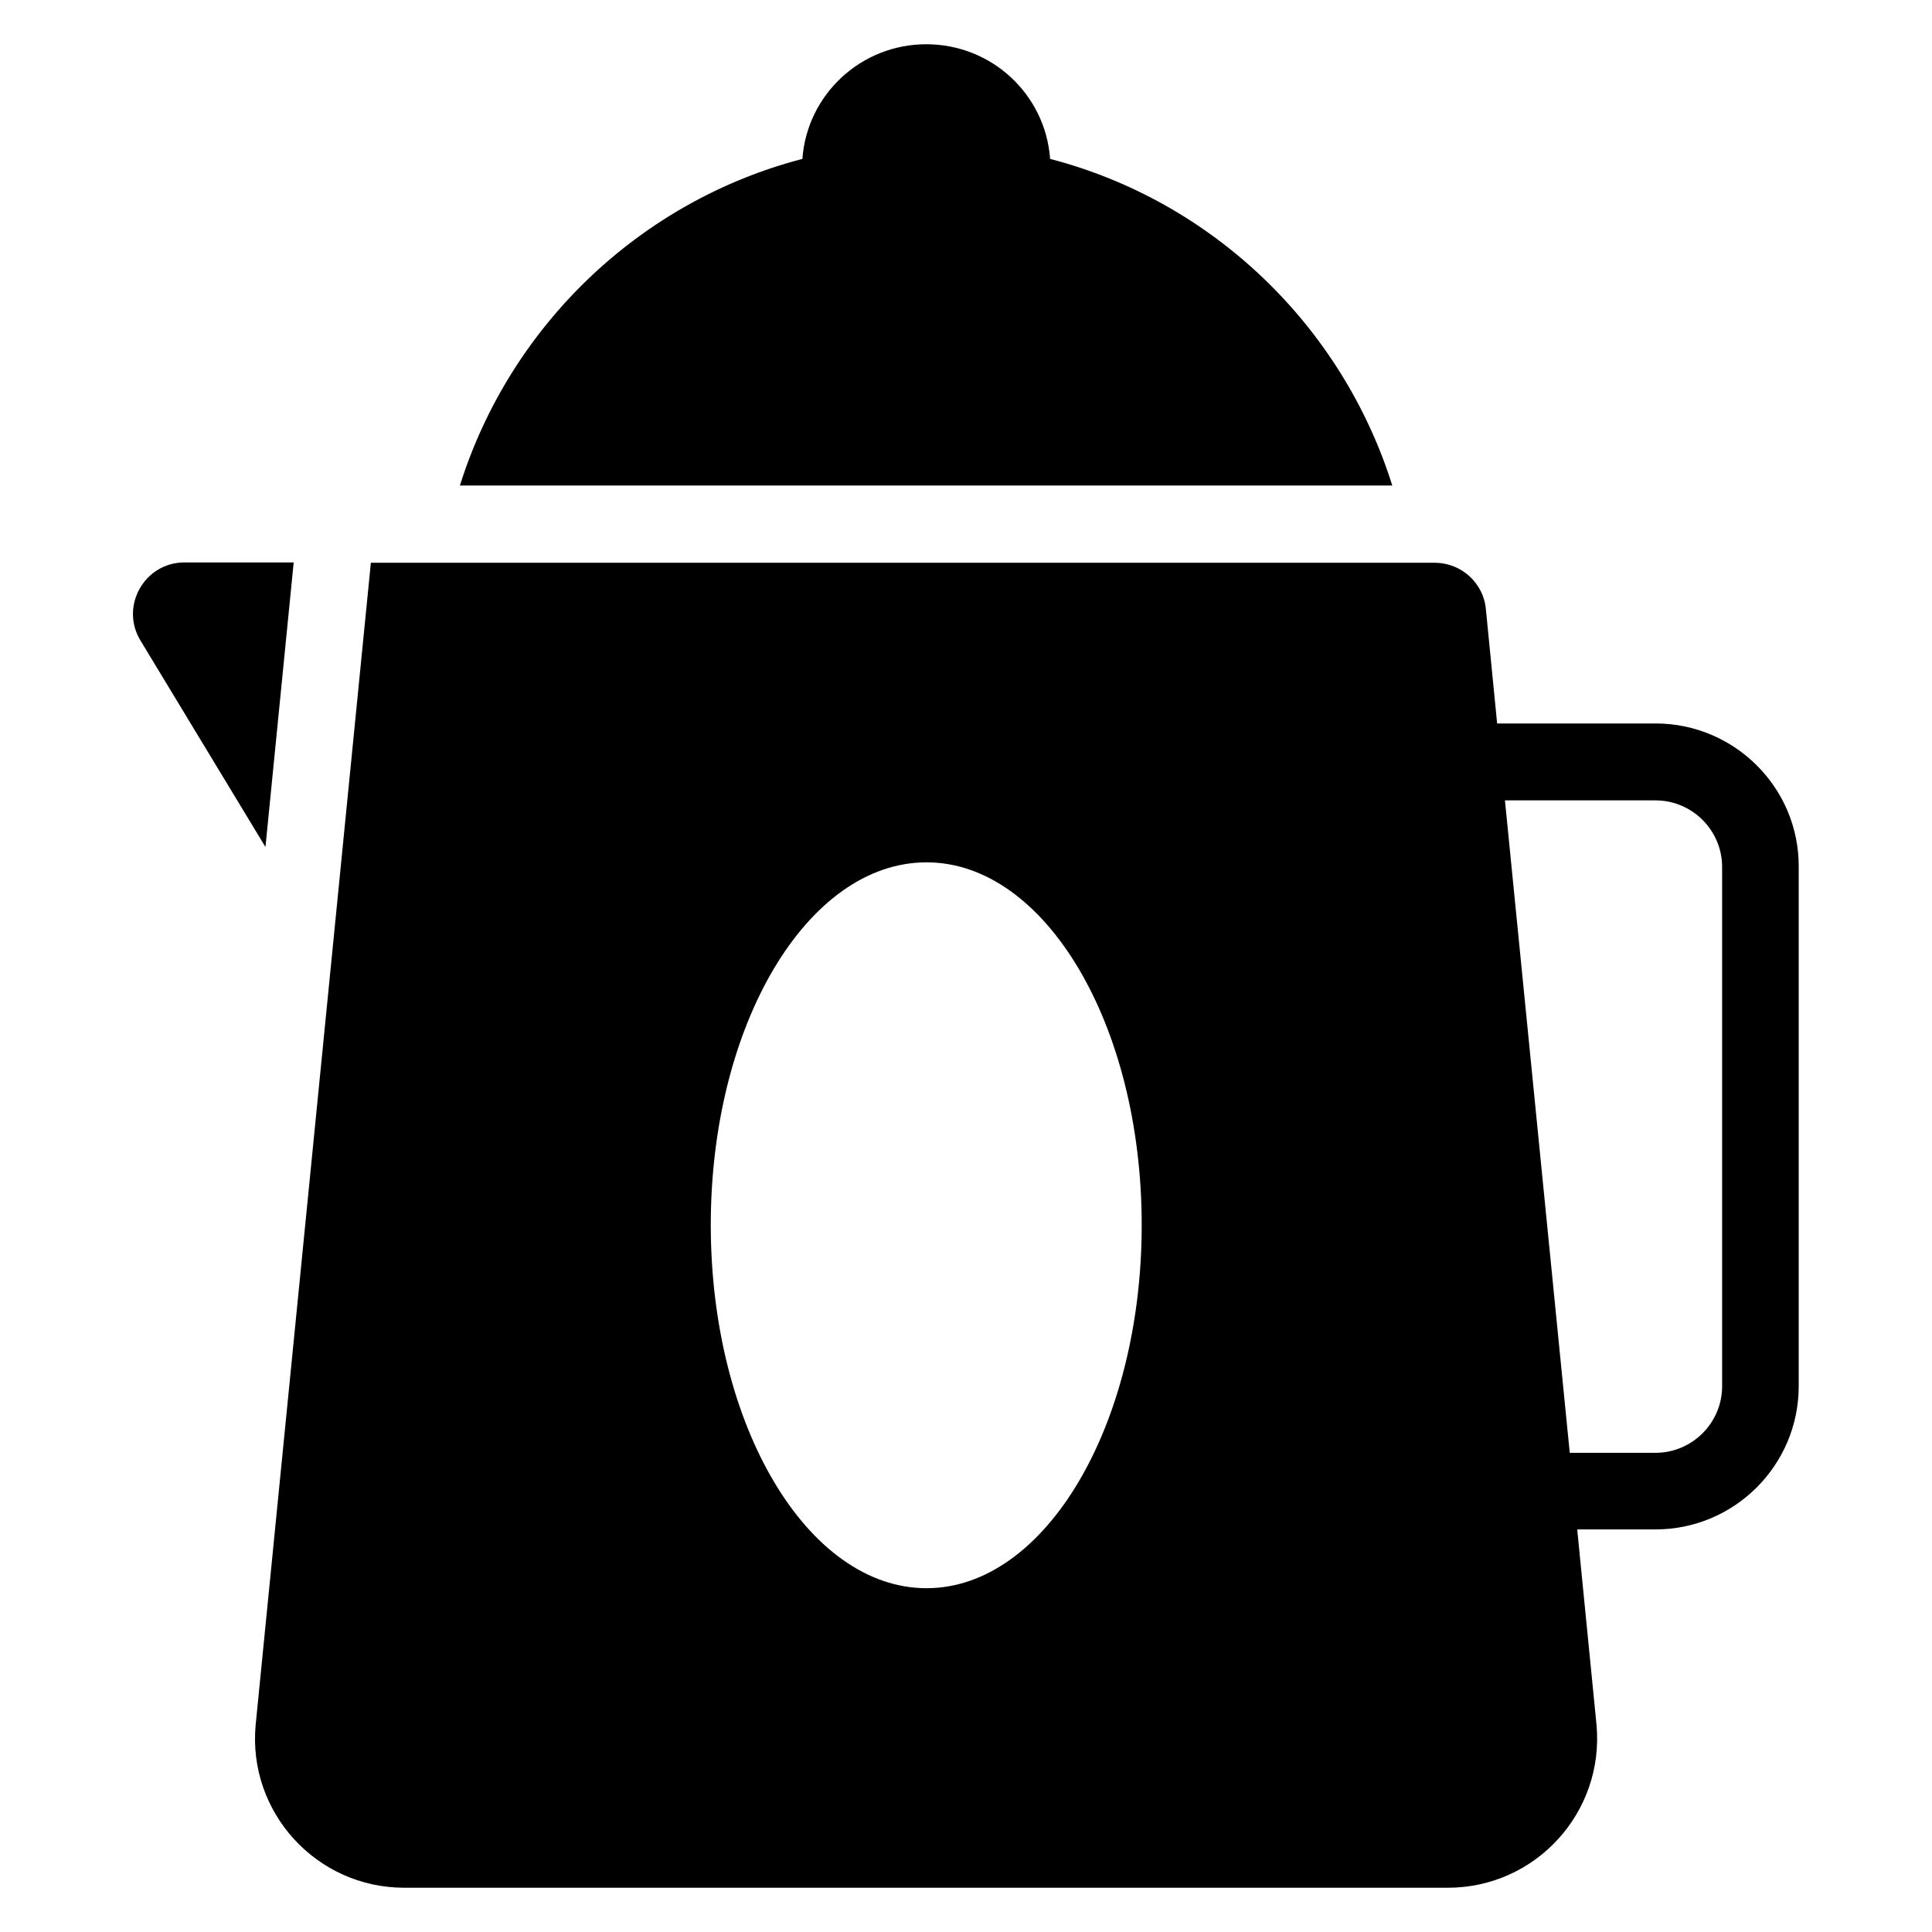
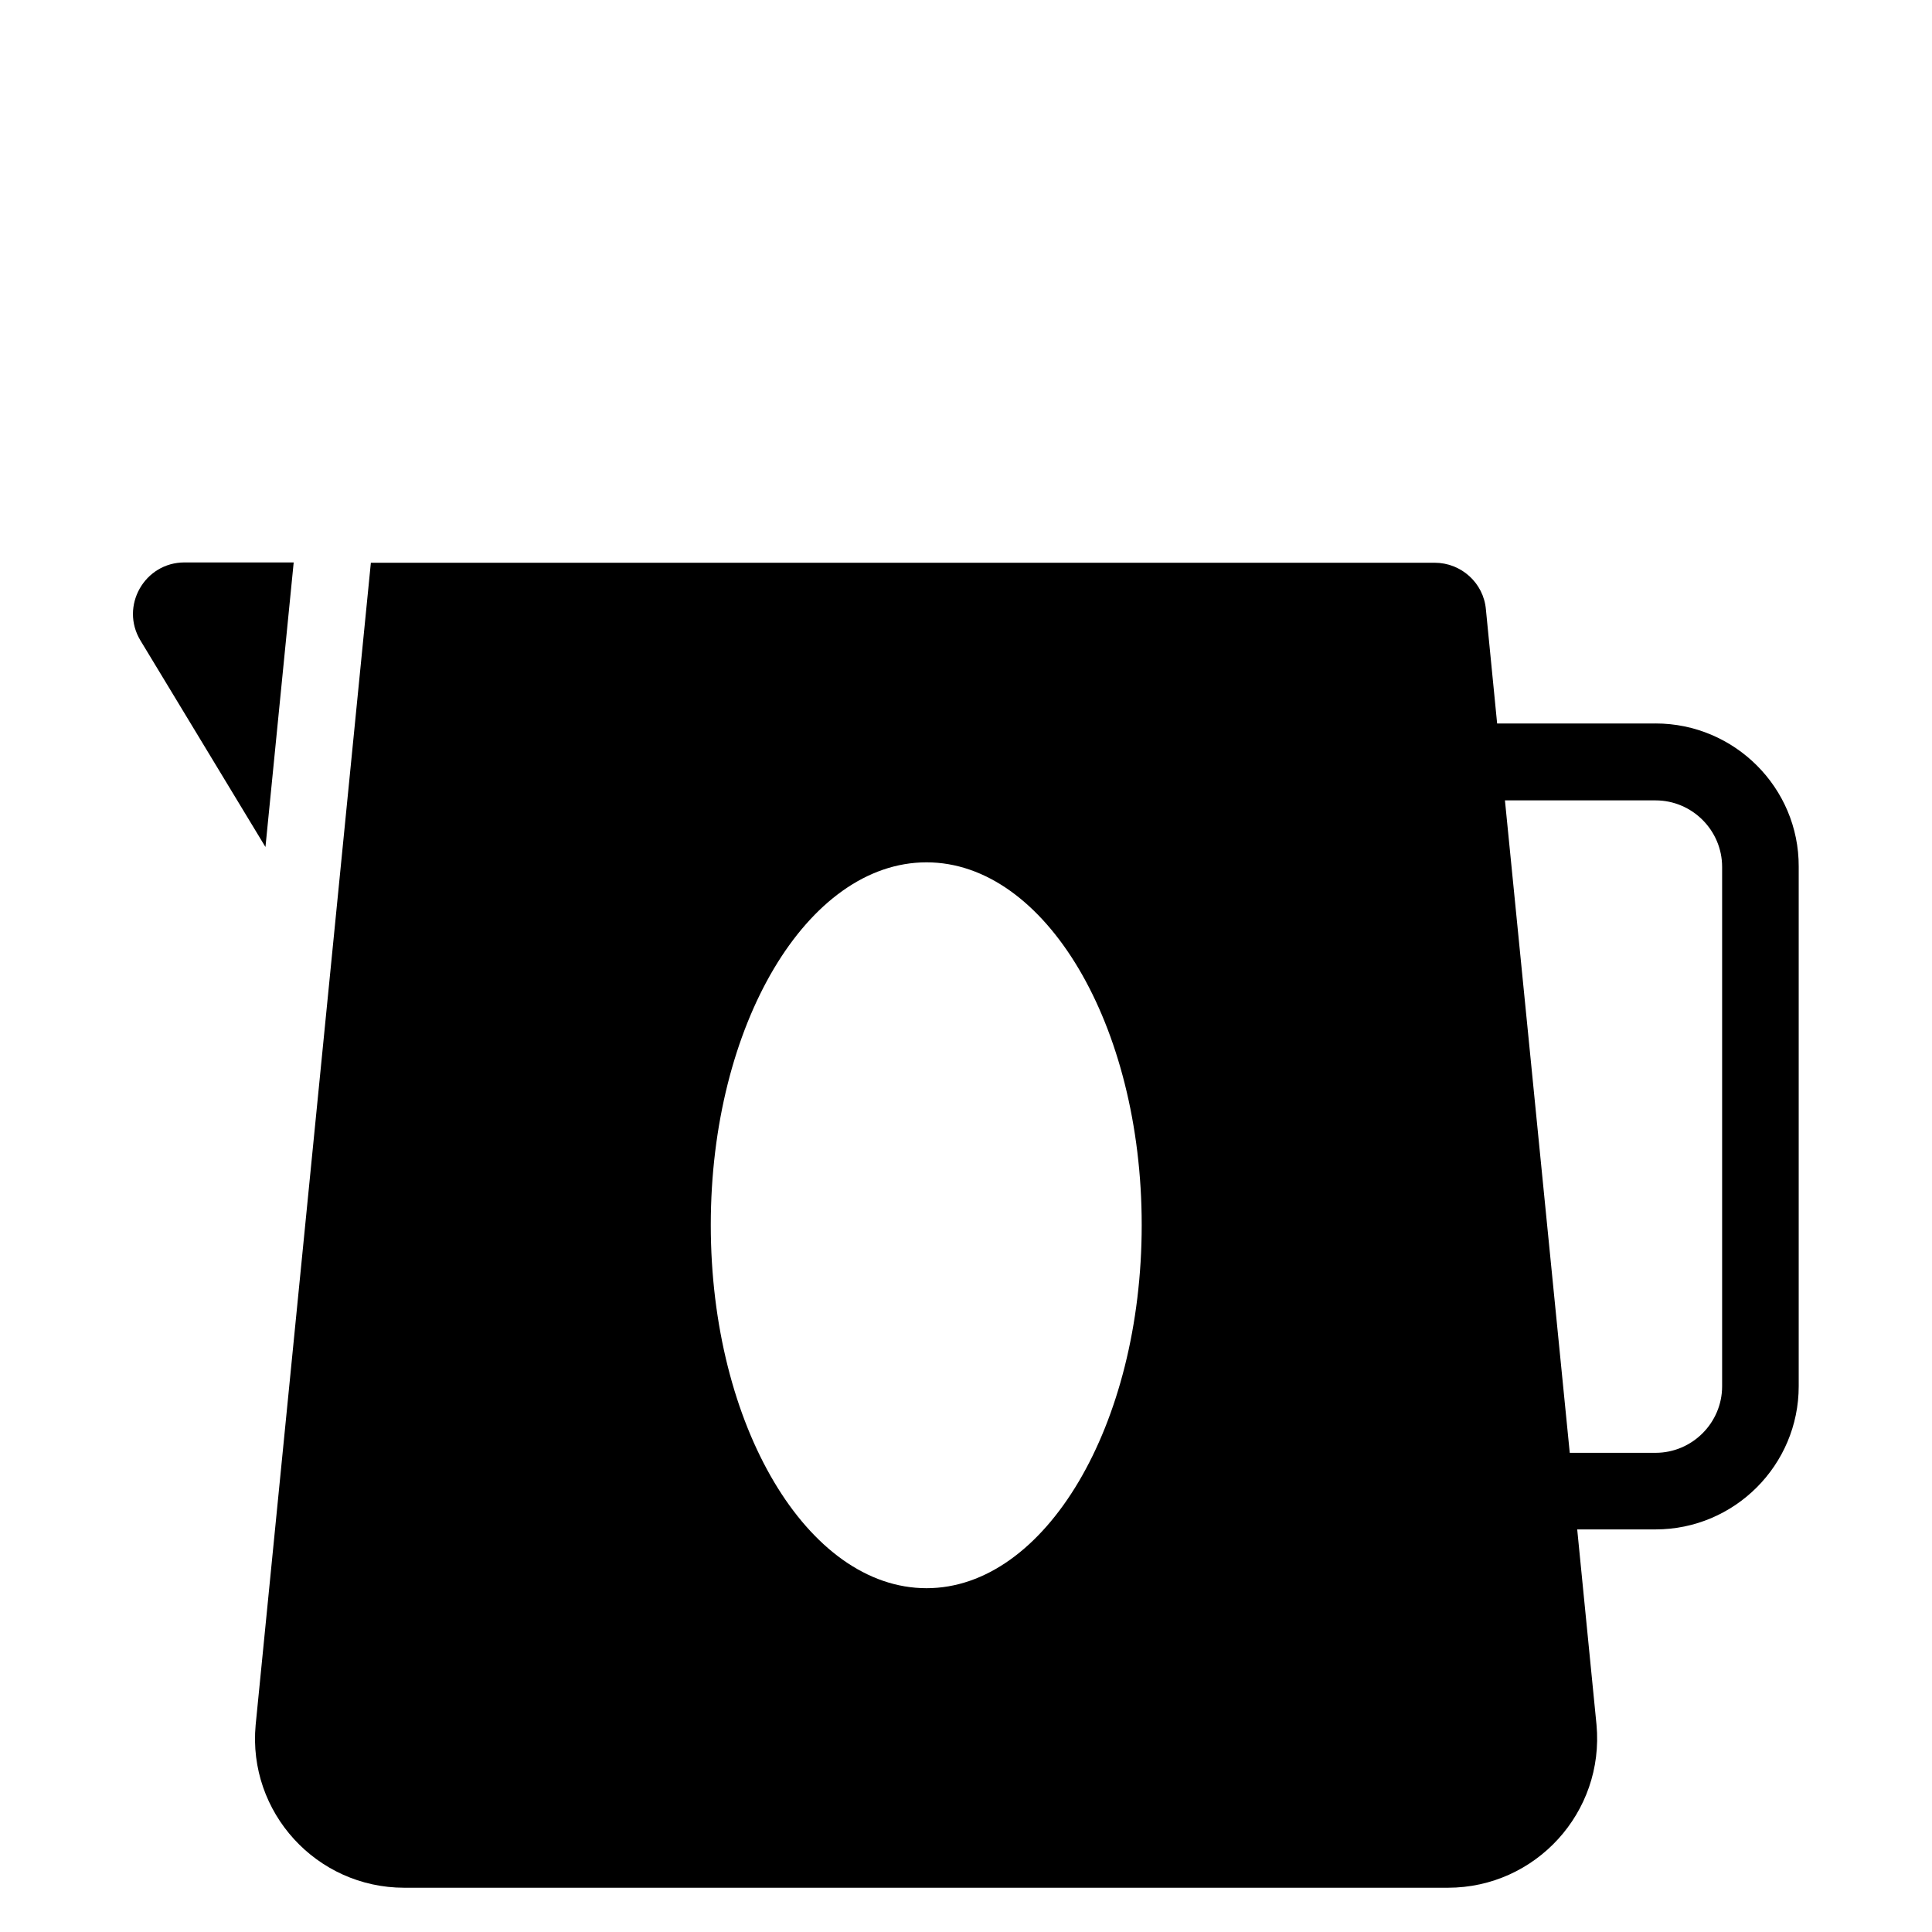
<svg xmlns="http://www.w3.org/2000/svg" fill="#000000" width="800px" height="800px" version="1.1" viewBox="144 144 512 512">
  <g>
    <path d="m582.74 335.73h-41.984l-2.977-30.23c-0.609-7.023-6.566-12.367-13.586-12.367h-281.91l-30.535 308.01c-2.133 23.129 16.109 43.129 39.391 43.129h276.56c23.281 0 41.527-20 39.391-43.207l-5.113-51.754h20.762c20.914 0 37.938-17.023 37.938-37.938v-137.71c0.074-20.918-17.023-37.938-37.941-37.938zm-193.2 229.16c-31.527 0-57.176-43.055-57.176-96.258 0-53.051 25.57-96.105 57.176-96.105 31.449 0 57.023 43.055 57.023 96.105 0 53.129-25.57 96.258-57.023 96.258zm210.84-53.512c0 9.695-7.938 17.633-17.633 17.633h-22.746l-17.176-172.9h39.922c9.695 0 17.633 7.938 17.633 17.633z" />
    <path d="m221.83 293.05h-28.93c-10.609 0-17.176 11.602-11.68 20.688l33.129 54.73z" />
-     <path d="m422.29 186.11c-1.223-17.023-15.422-30.383-32.824-30.383-17.328 0-31.602 13.359-32.824 30.383-43.129 11.223-77.48 44.273-90.762 86.562h247.09c-13.281-42.289-47.555-75.344-90.684-86.562z" />
  </g>
</svg>